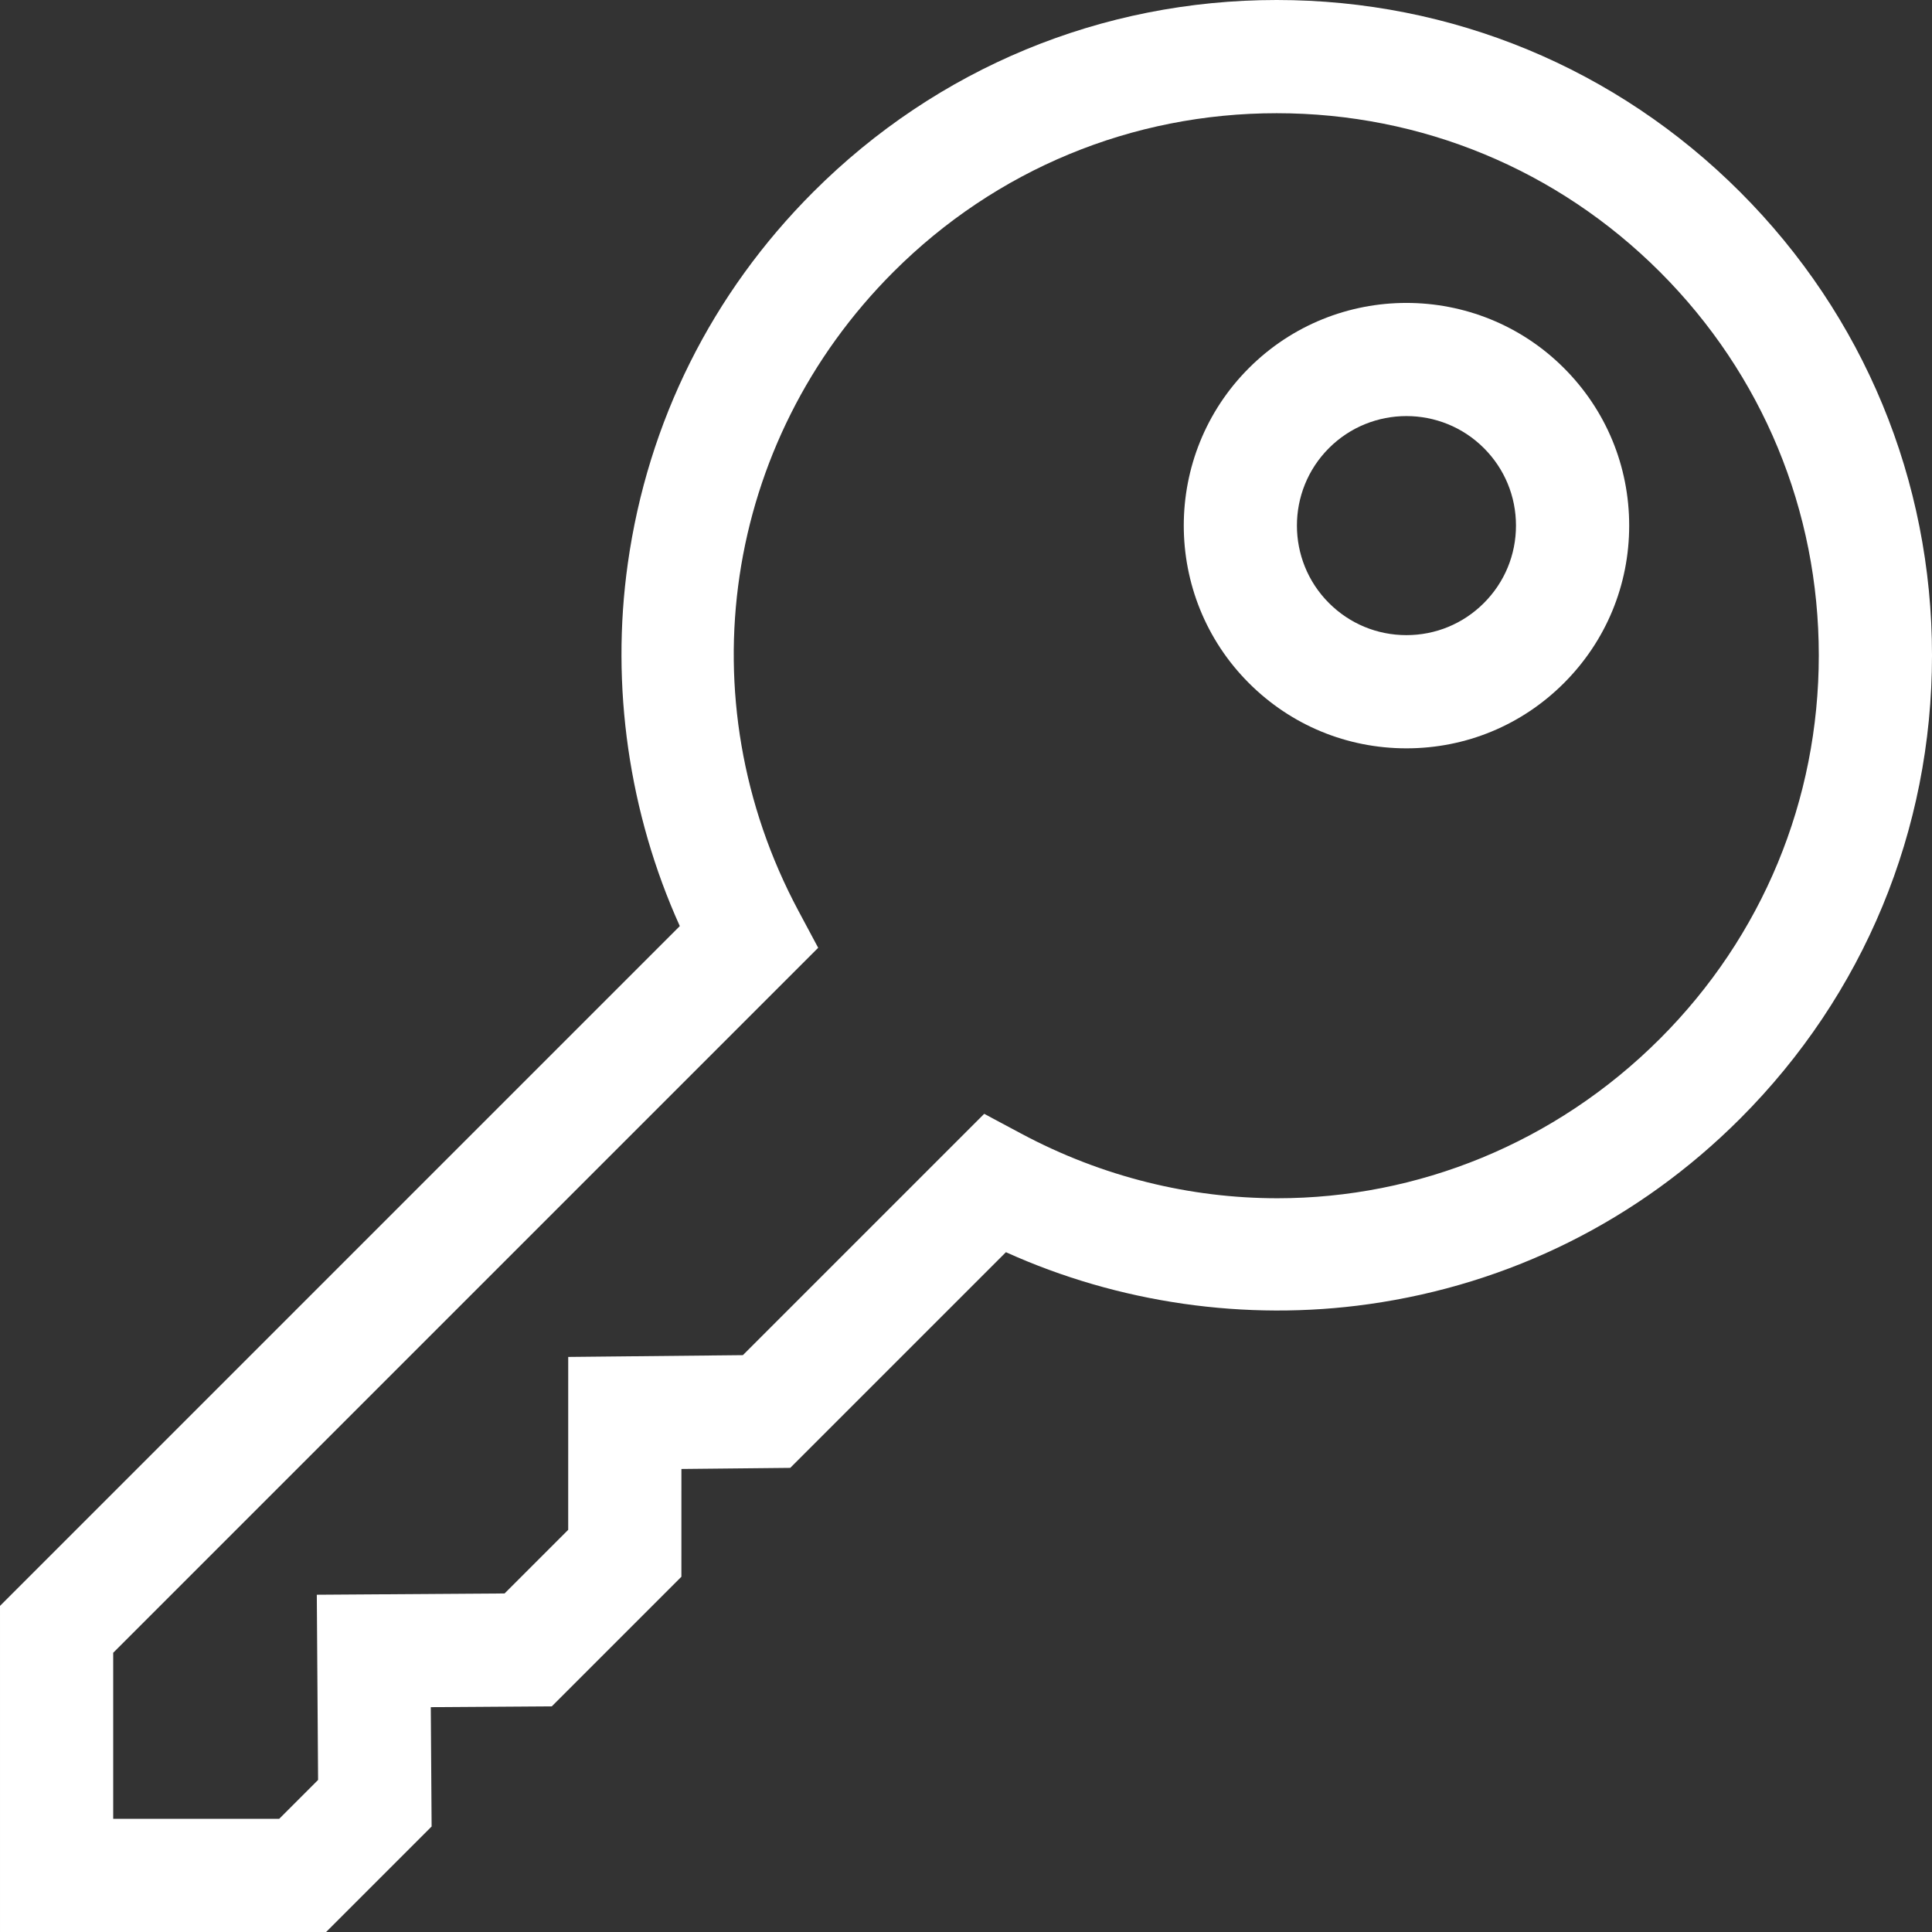
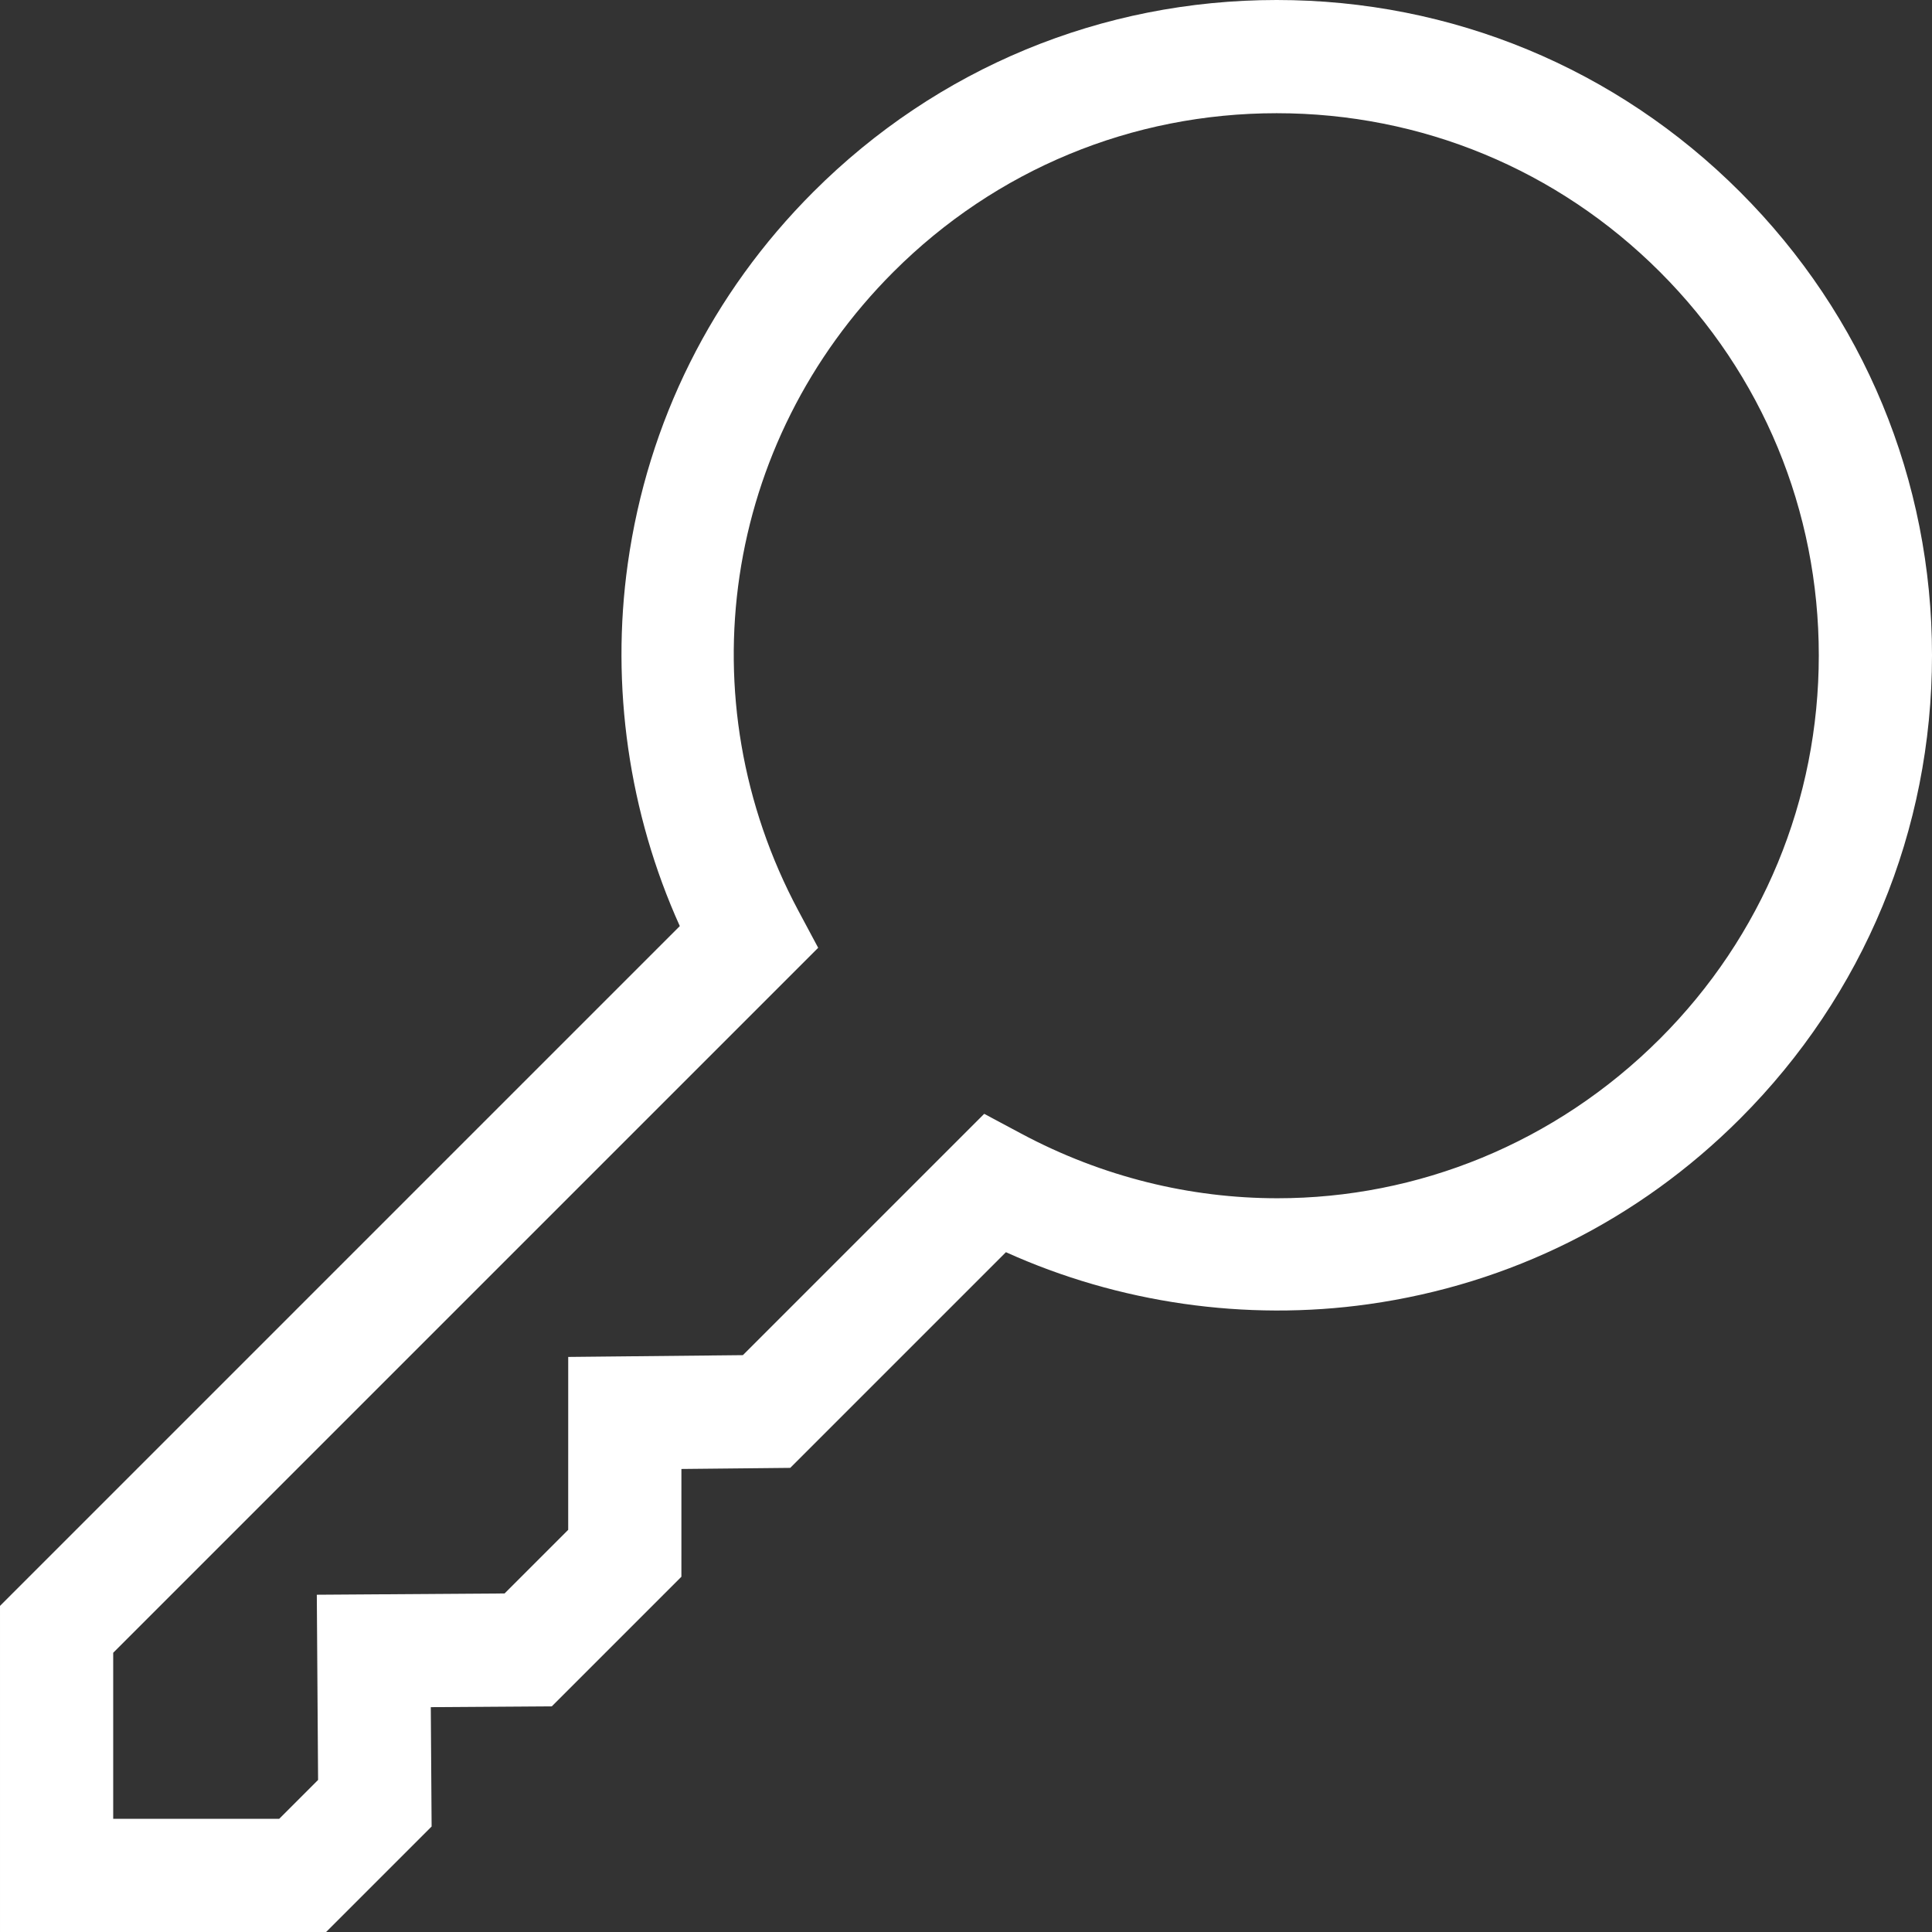
<svg xmlns="http://www.w3.org/2000/svg" id="Capa_1" height="512px" viewBox="0 0 512.001 512.001" width="512px">
  <rect x="0" y="0" width="512.001" height="512.001" fill="#333333" stroke="none" />
  <g>
    <path d="m461.135 50.866c-32.802-32.801-76.413-50.866-122.802-50.866-46.388 0-90 18.064-122.801 50.866-26.877 26.877-43.875 60.927-49.158 98.471-4.583 32.565.306 66.264 13.781 96.083l-180.155 180.155v86.425h86.426l27.956-27.956-.218-31.628 32.064-.218 34.349-34.348.004-28.555 28.845-.295 57.155-57.155c29.818 13.475 63.518 18.366 96.083 13.781 37.543-5.282 71.594-22.281 98.471-49.158 32.802-32.801 50.866-76.413 50.866-122.801s-18.064-89.999-50.866-122.801zm-21.213 224.389c-27.794 27.794-64.305 42.296-101.388 42.295-23.066-.001-46.356-5.613-67.897-17.129l-9.812-5.245-63.953 63.952-46.288.474-.006 45.82-16.861 16.861-49.76.339.338 49.083-10.296 10.296h-43.999v-43.999l186.826-186.826-5.245-9.812c-30.03-56.173-19.917-124.204 25.165-169.286 27.135-27.134 63.213-42.078 101.587-42.078 38.375 0 74.453 14.944 101.588 42.079s42.079 63.213 42.079 101.588-14.943 74.453-42.078 101.588z" fill="#FFFFFF" />
-     <path d="m330.974 97.541c-23.017 23.017-23.017 60.469 0 83.485 11.15 11.15 25.975 17.291 41.743 17.291 15.769 0 30.593-6.141 41.743-17.291s17.291-25.975 17.291-41.743-6.141-30.593-17.291-41.743c-23.017-23.016-60.469-23.015-83.486.001zm62.273 62.272c-5.484 5.484-12.774 8.504-20.53 8.504-7.755 0-15.046-3.021-20.53-8.504-11.32-11.32-11.32-29.739 0-41.059 5.661-5.661 13.094-8.49 20.53-8.49 7.434 0 14.871 2.831 20.53 8.49 5.483 5.484 8.504 12.775 8.504 20.53-.001 7.755-3.021 15.046-8.504 20.529z" fill="#FFFFFF" />
  </g>
</svg>